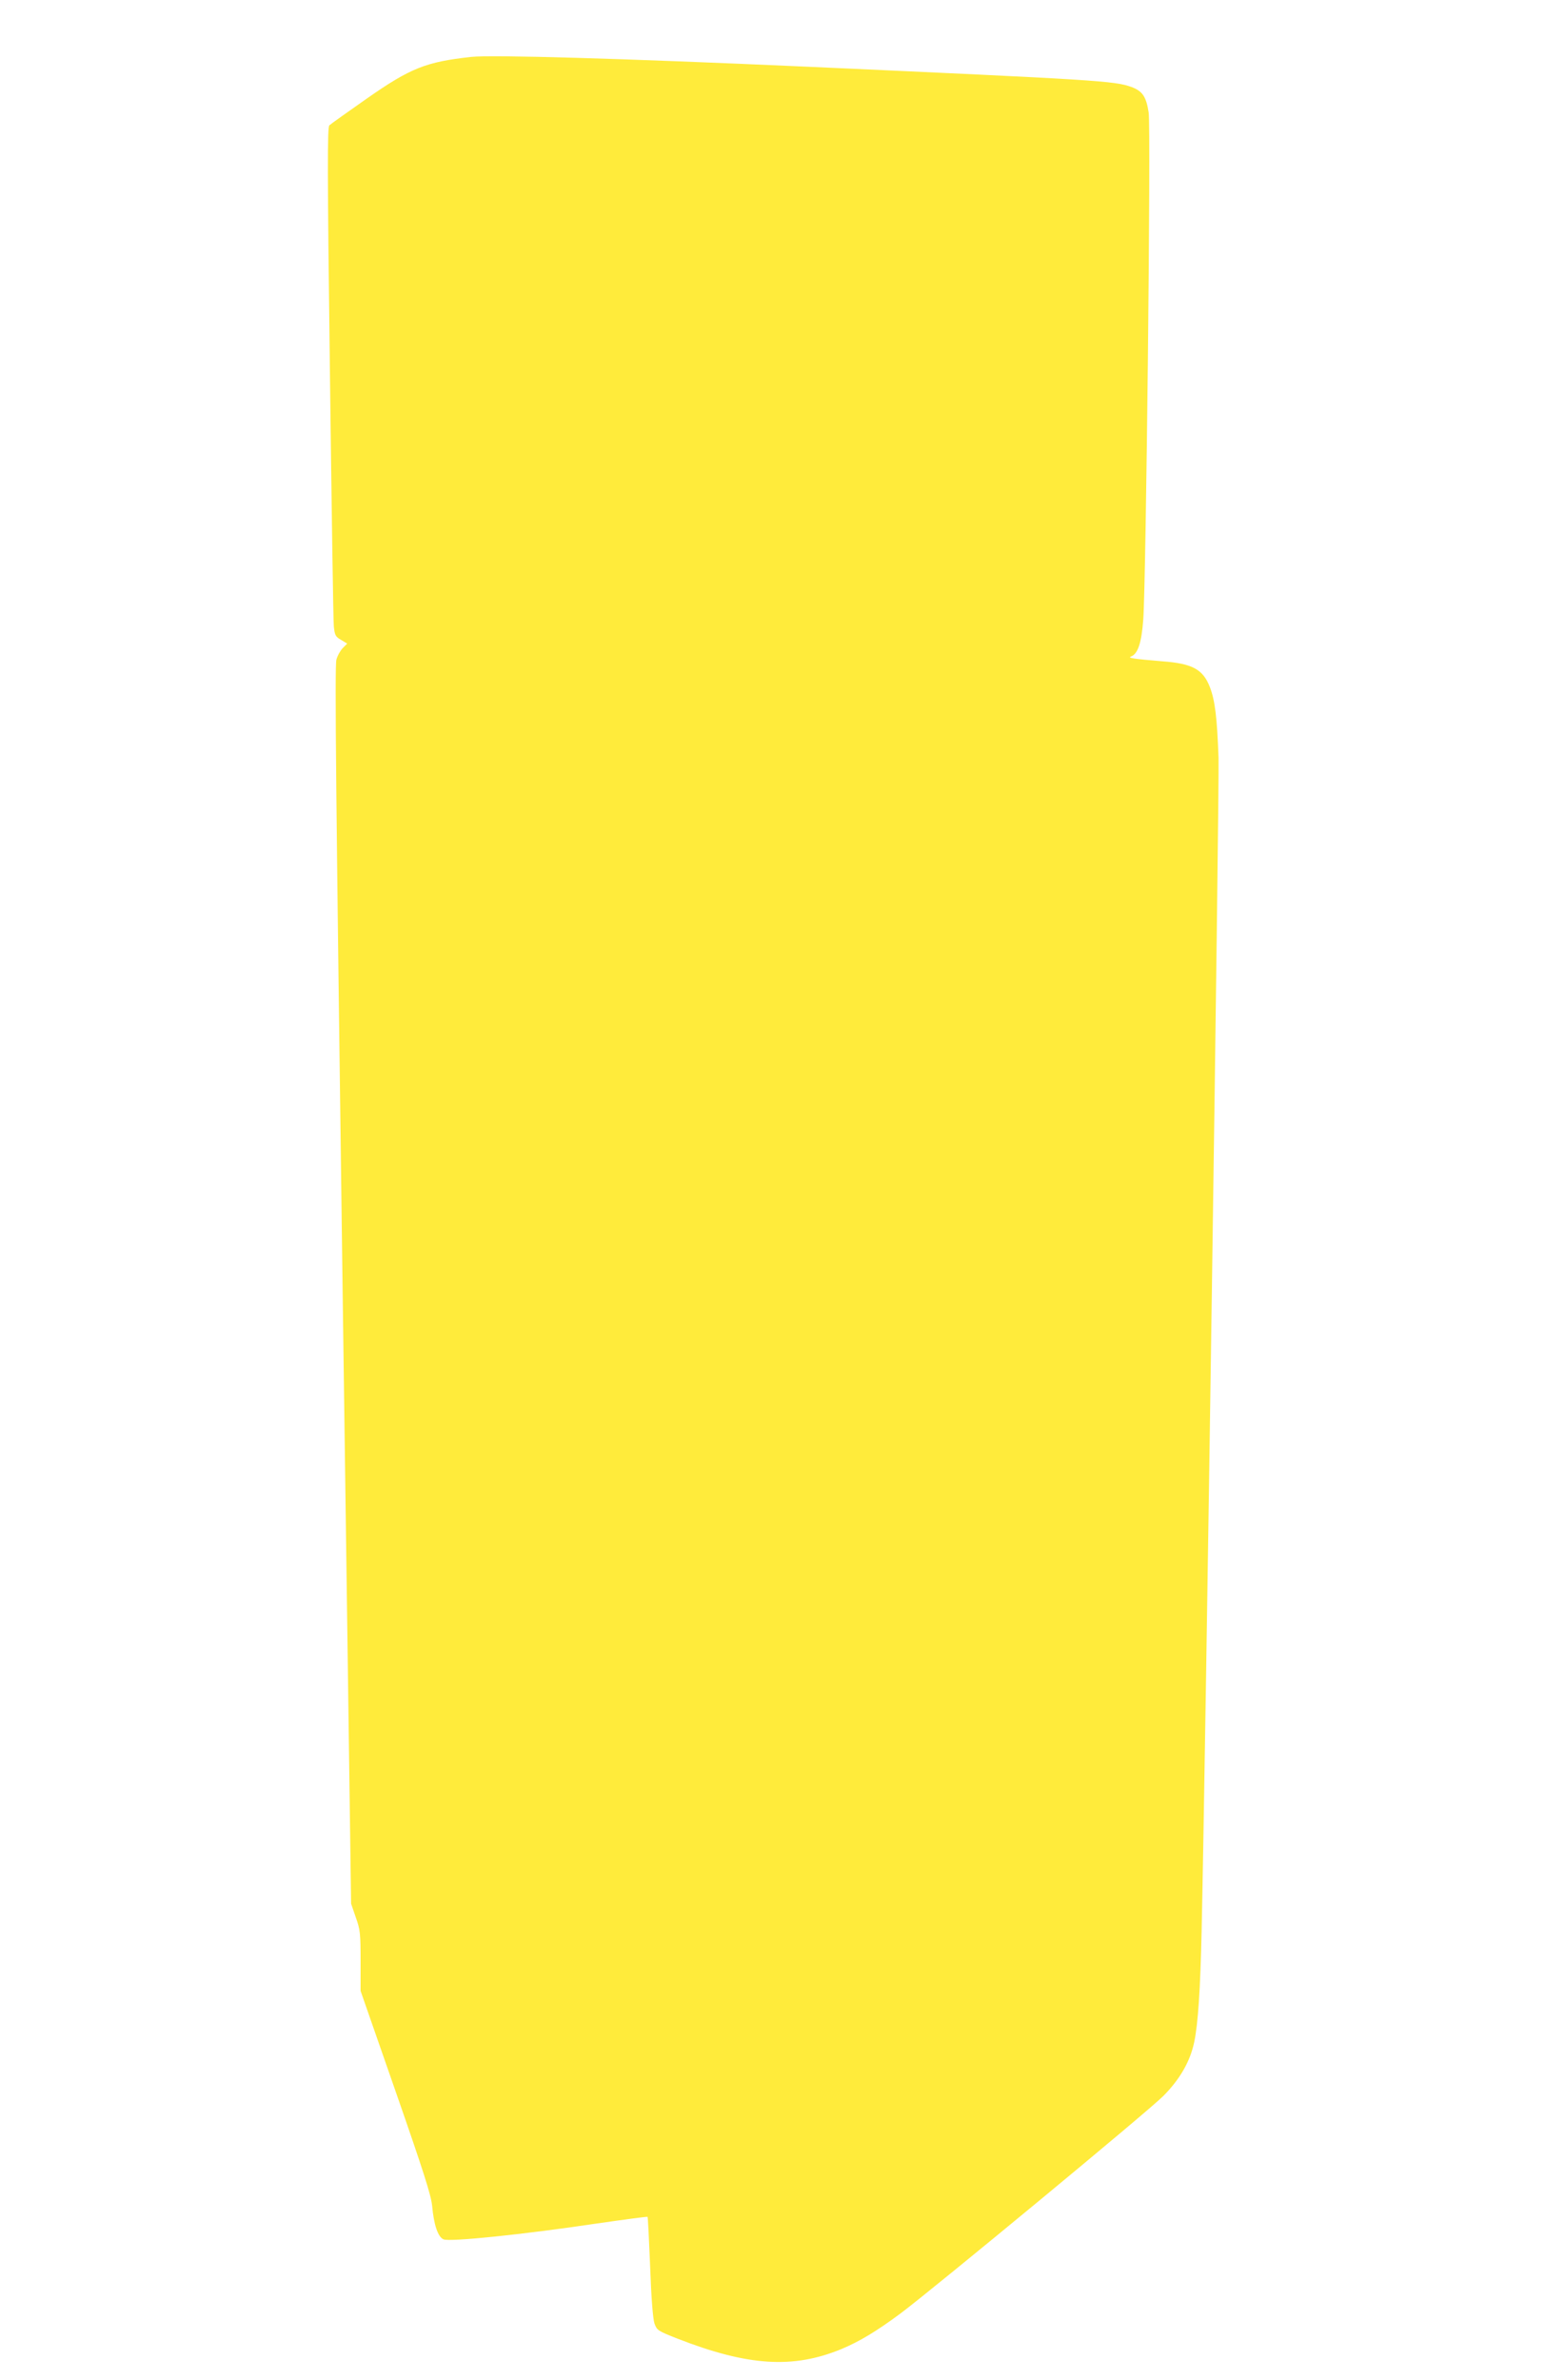
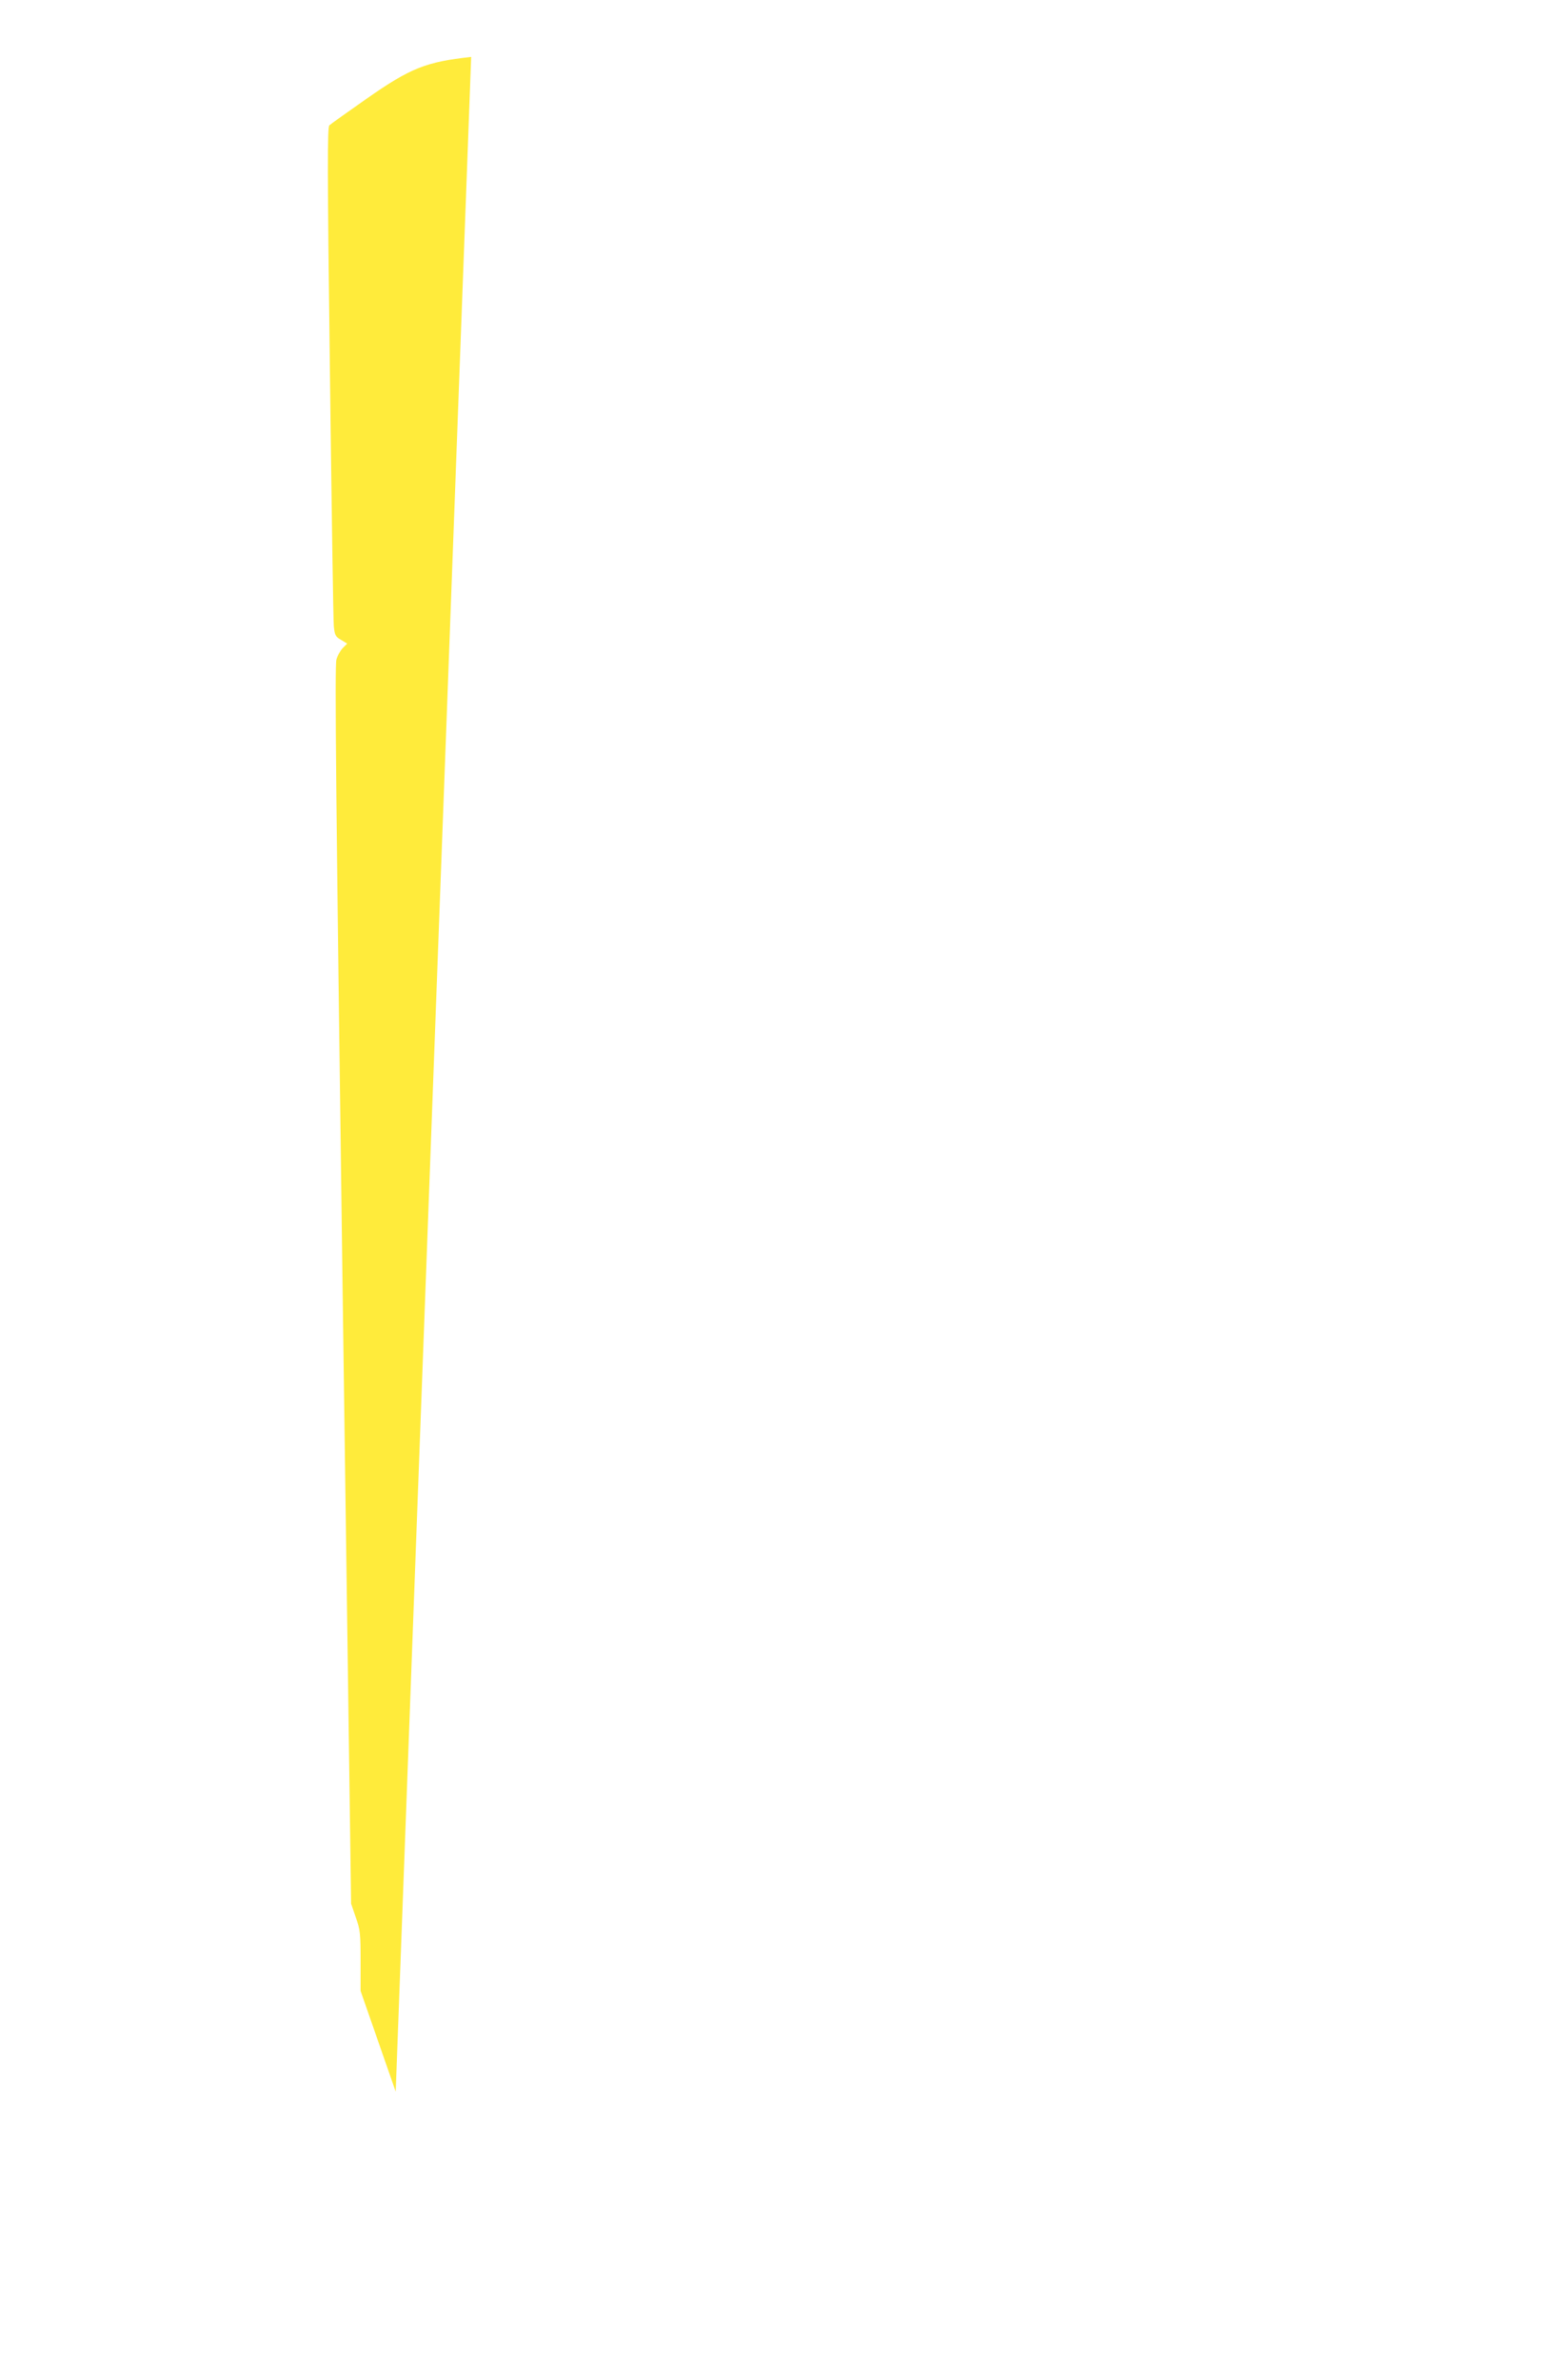
<svg xmlns="http://www.w3.org/2000/svg" version="1.0" width="842pt" height="1280pt" viewBox="0 0 842 1280" preserveAspectRatio="xMidYMid meet">
  <g transform="translate(0,1280) scale(0.1,-0.1)" fill="#ffeb3b" stroke="none">
-     <path d="M2535 12494 c-243 -27 -325 -59 -560 -223 -104 -73 -196 -138 -203 -145 -11 -11 -11 -235 3 -1327 9 -723 18 -1338 21 -1367 5 -48 9 -56 39 -73 l33 -20 -23 -23 c-13 -13 -29 -41 -35 -63 -10 -31 -2 -758 33 -3365 l46 -3325 25 -73 c24 -67 26 -87 26 -235 l0 -161 189 -542 c151 -433 190 -556 196 -614 9 -101 31 -167 61 -180 31 -15 436 27 817 84 152 22 279 39 281 37 2 -2 8 -123 14 -269 6 -171 15 -279 23 -304 14 -38 18 -40 124 -82 380 -148 622 -163 882 -56 100 42 189 96 320 193 182 137 1332 1087 1413 1169 88 89 143 184 165 288 21 100 33 285 40 597 21 940 96 6154 91 6310 -8 218 -19 309 -47 381 -37 95 -94 126 -257 138 -156 13 -188 18 -166 26 36 14 56 74 65 199 15 206 42 2647 29 2726 -13 85 -33 115 -92 137 -90 33 -183 39 -1738 109 -1010 45 -1703 65 -1815 53z" />
+     <path d="M2535 12494 c-243 -27 -325 -59 -560 -223 -104 -73 -196 -138 -203 -145 -11 -11 -11 -235 3 -1327 9 -723 18 -1338 21 -1367 5 -48 9 -56 39 -73 l33 -20 -23 -23 c-13 -13 -29 -41 -35 -63 -10 -31 -2 -758 33 -3365 l46 -3325 25 -73 c24 -67 26 -87 26 -235 l0 -161 189 -542 z" />
  </g>
</svg>